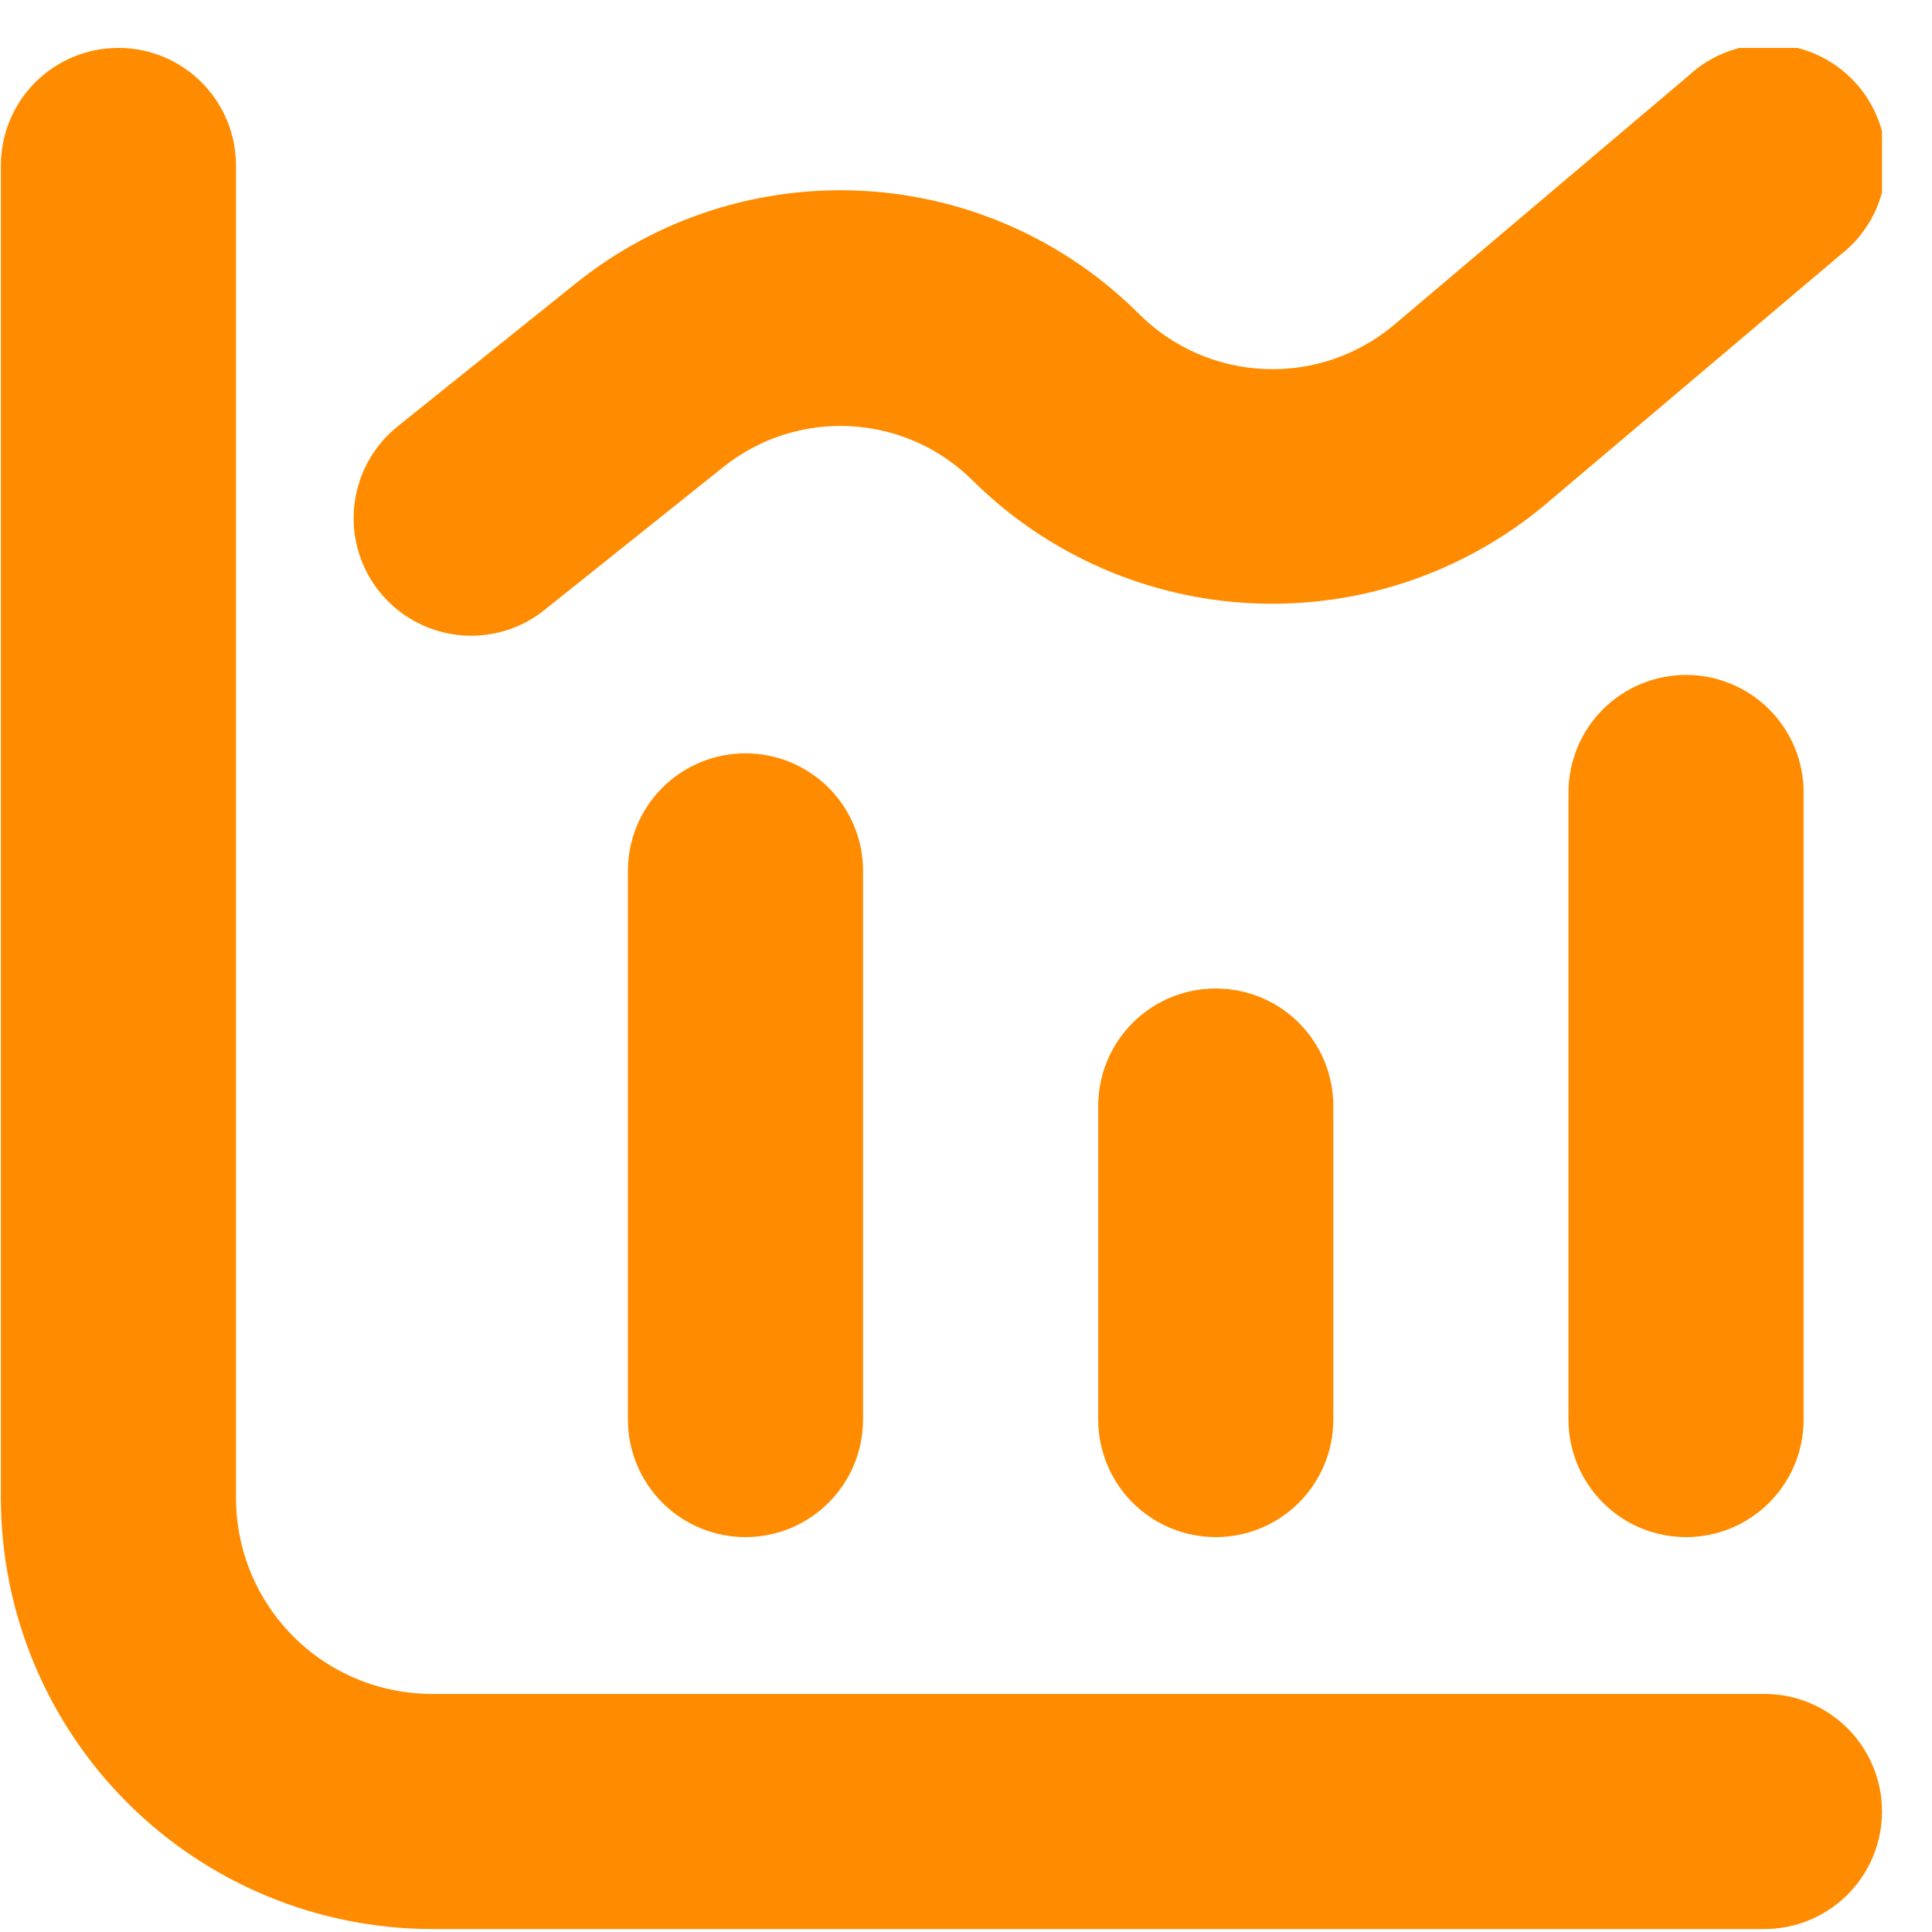
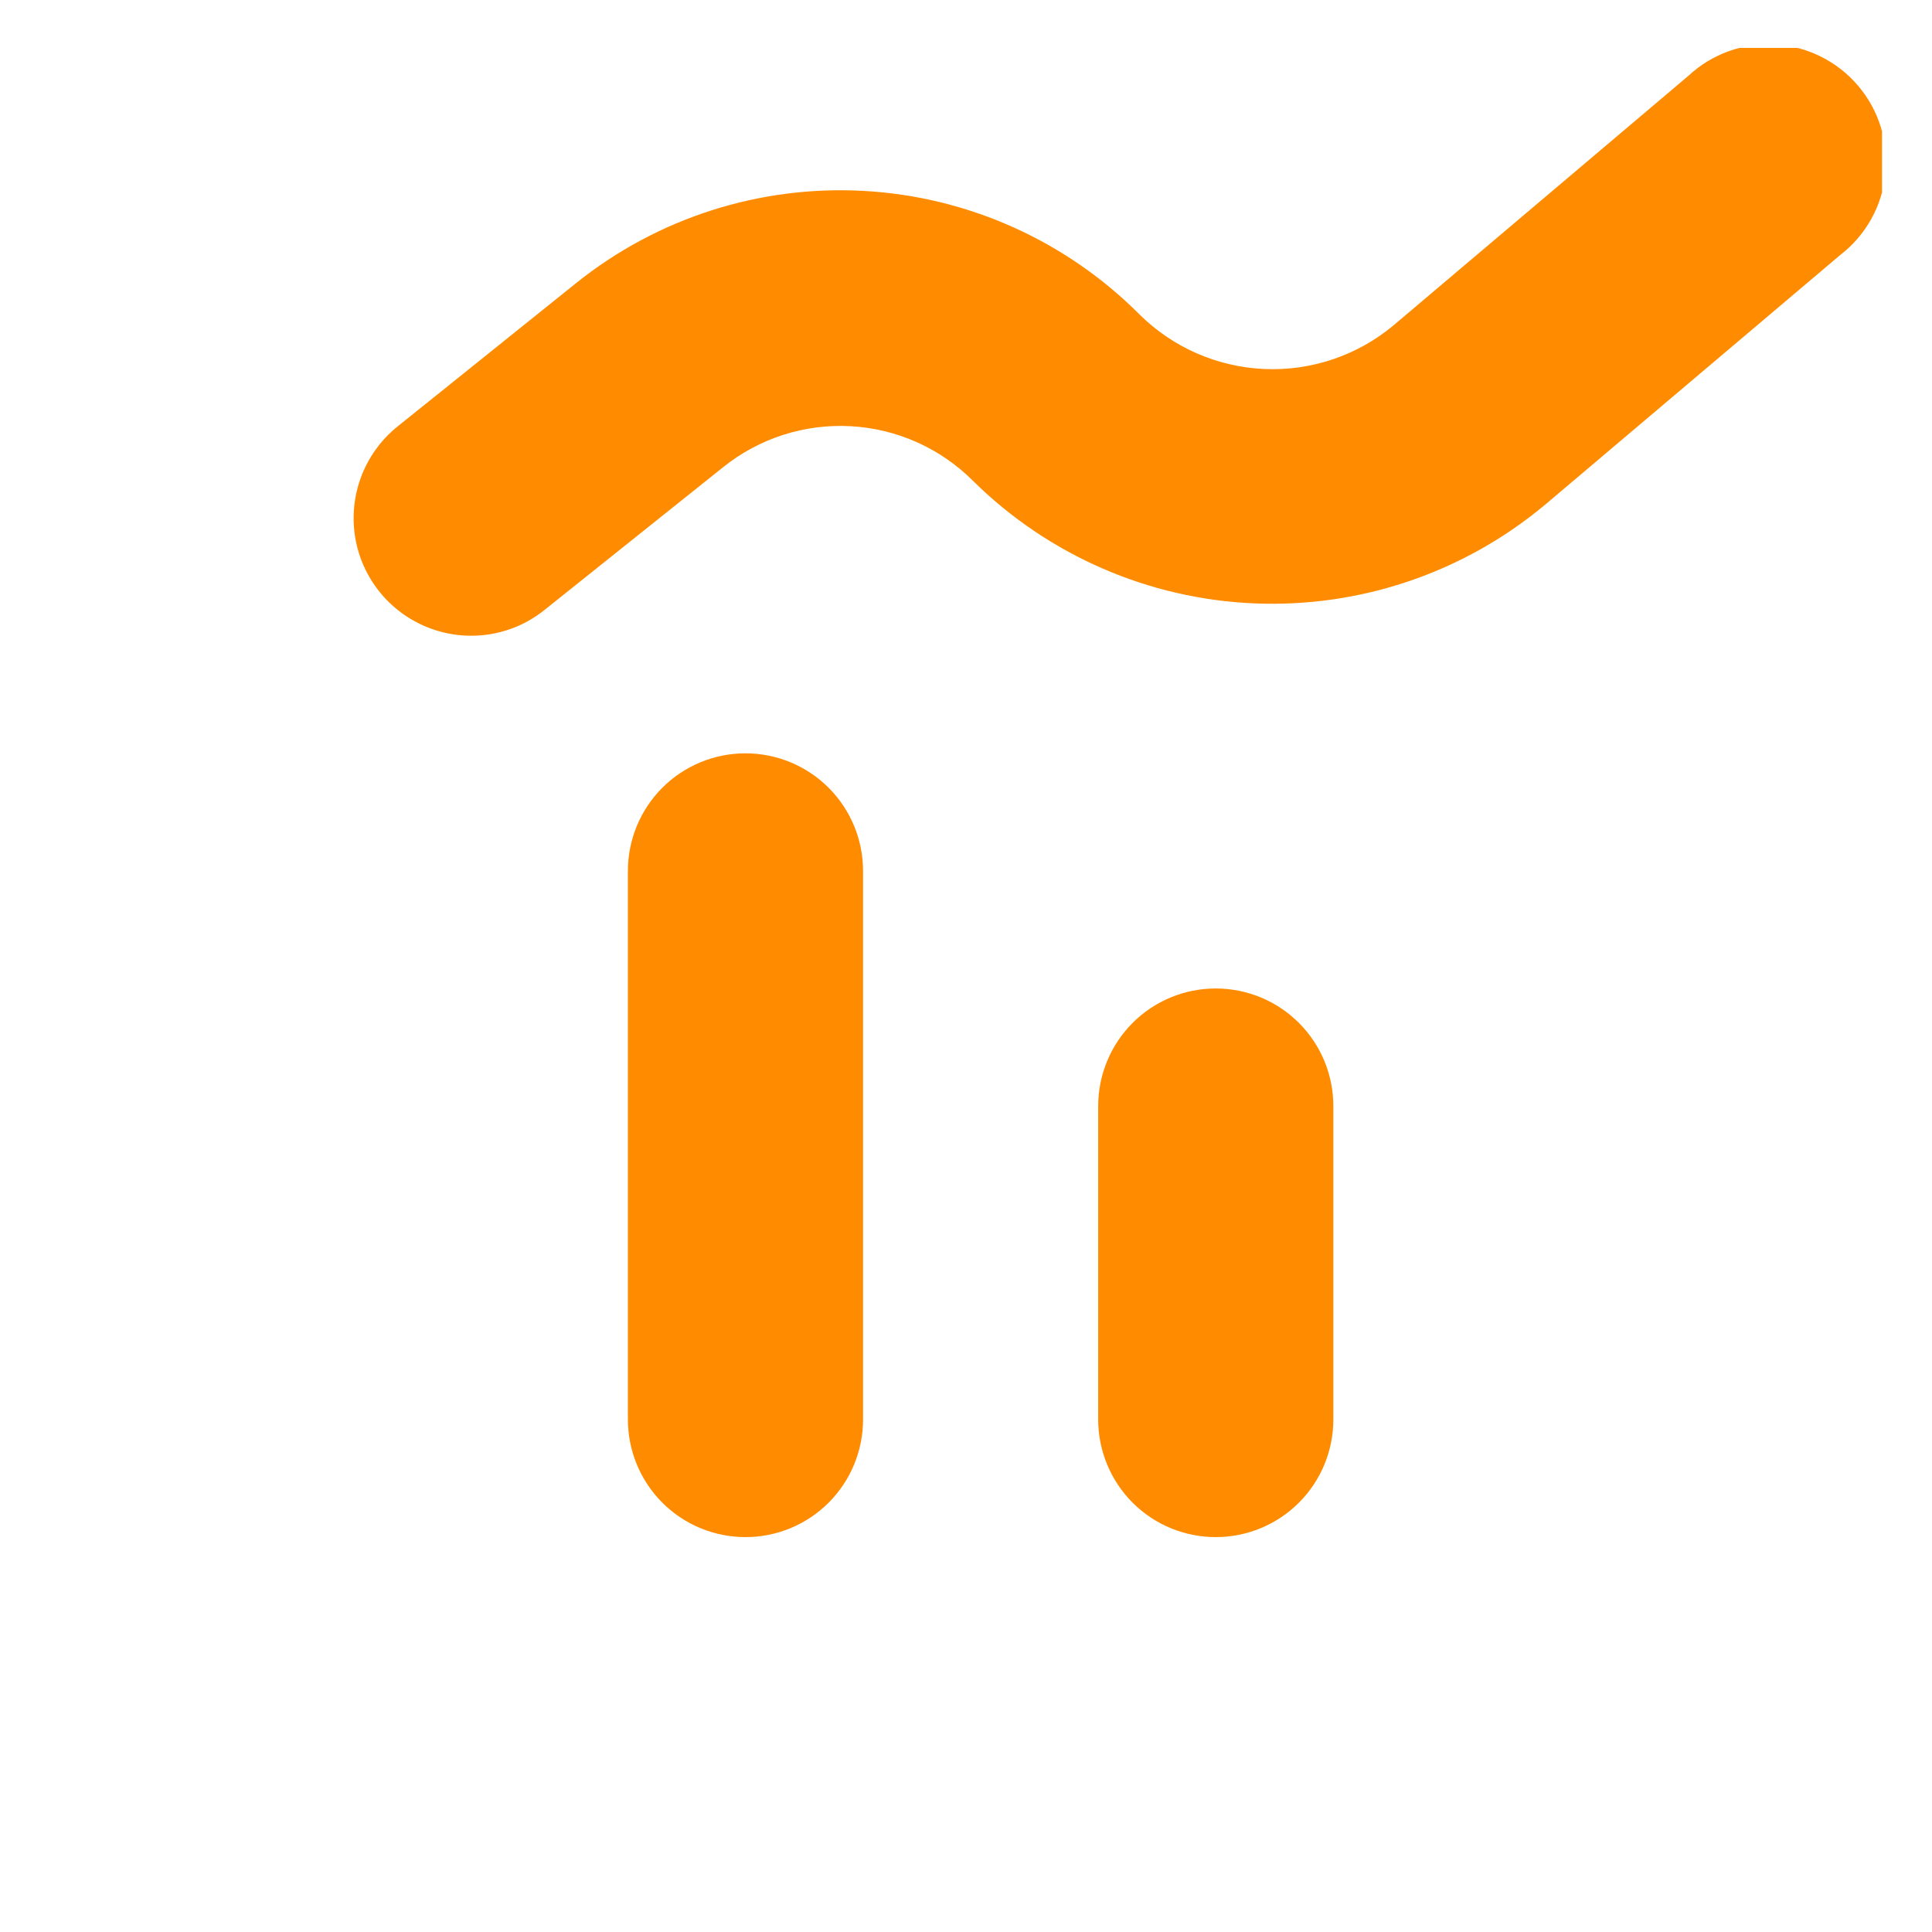
<svg xmlns="http://www.w3.org/2000/svg" width="38" height="38" viewBox="0 0 38 38" fill="none">
  <g clip-path="url(#clip0_1185_4897)">
-     <path d="M34.704 33.317H8.496C7.474 33.317 6.493 32.911 5.77 32.188C5.048 31.465 4.642 30.485 4.642 29.462V3.254C4.642 2.641 4.398 2.053 3.964 1.619C3.531 1.185 2.942 0.942 2.329 0.942C1.716 0.942 1.128 1.185 0.694 1.619C0.26 2.053 0.017 2.641 0.017 3.254L0.017 29.462C0.019 31.71 0.913 33.866 2.503 35.456C4.092 37.045 6.248 37.939 8.496 37.942H34.704C35.317 37.942 35.906 37.698 36.339 37.264C36.773 36.831 37.017 36.242 37.017 35.629C37.017 35.016 36.773 34.428 36.339 33.994C35.906 33.56 35.317 33.317 34.704 33.317Z" fill="#FF8C00" />
    <path d="M14.663 14.817C14.049 14.817 13.461 15.06 13.027 15.494C12.594 15.928 12.35 16.516 12.35 17.129V27.921C12.35 28.534 12.594 29.122 13.027 29.556C13.461 29.99 14.049 30.233 14.663 30.233C15.276 30.233 15.864 29.99 16.298 29.556C16.732 29.122 16.975 28.534 16.975 27.921V17.129C16.975 16.516 16.732 15.928 16.298 15.494C15.864 15.06 15.276 14.817 14.663 14.817Z" fill="#FF8C00" />
    <path d="M21.6 21.754V27.921C21.6 28.534 21.844 29.122 22.277 29.556C22.711 29.99 23.299 30.233 23.913 30.233C24.526 30.233 25.114 29.99 25.548 29.556C25.982 29.122 26.225 28.534 26.225 27.921V21.754C26.225 21.141 25.982 20.553 25.548 20.119C25.114 19.685 24.526 19.442 23.913 19.442C23.299 19.442 22.711 19.685 22.277 20.119C21.844 20.553 21.6 21.141 21.6 21.754Z" fill="#FF8C00" />
-     <path d="M30.85 15.587V27.921C30.85 28.534 31.094 29.122 31.527 29.556C31.961 29.99 32.549 30.233 33.163 30.233C33.776 30.233 34.364 29.99 34.798 29.556C35.232 29.122 35.475 28.534 35.475 27.921V15.587C35.475 14.974 35.232 14.386 34.798 13.952C34.364 13.518 33.776 13.275 33.163 13.275C32.549 13.275 31.961 13.518 31.527 13.952C31.094 14.386 30.85 14.974 30.85 15.587Z" fill="#FF8C00" />
    <path d="M9.267 12.504C9.792 12.505 10.301 12.326 10.71 11.997L14.222 9.19C14.931 8.62 15.825 8.333 16.733 8.383C17.642 8.433 18.499 8.817 19.141 9.461C20.623 10.924 22.598 11.783 24.679 11.868C26.76 11.954 28.798 11.26 30.395 9.923L36.198 5.013C36.446 4.822 36.651 4.583 36.804 4.31C36.956 4.037 37.051 3.736 37.084 3.425C37.117 3.115 37.086 2.801 36.994 2.502C36.902 2.203 36.75 1.927 36.548 1.688C36.346 1.45 36.098 1.255 35.818 1.115C35.539 0.975 35.234 0.894 34.922 0.875C34.61 0.857 34.297 0.901 34.003 1.007C33.709 1.112 33.44 1.276 33.211 1.489L27.409 6.399C26.699 6.992 25.793 7.298 24.869 7.258C23.944 7.218 23.068 6.835 22.411 6.183C20.965 4.733 19.035 3.868 16.99 3.755C14.945 3.641 12.931 4.286 11.333 5.567L7.822 8.386C7.448 8.686 7.177 9.094 7.045 9.554C6.913 10.015 6.927 10.505 7.085 10.957C7.244 11.409 7.539 11.801 7.93 12.078C8.321 12.355 8.788 12.504 9.267 12.504Z" fill="#FF8C00" />
  </g>
  <defs>
    <clipPath id="clip0_1185_4897">
      <rect width="37" height="37" fill="white" transform="translate(0.017 0.942)" />
    </clipPath>
  </defs>
</svg>